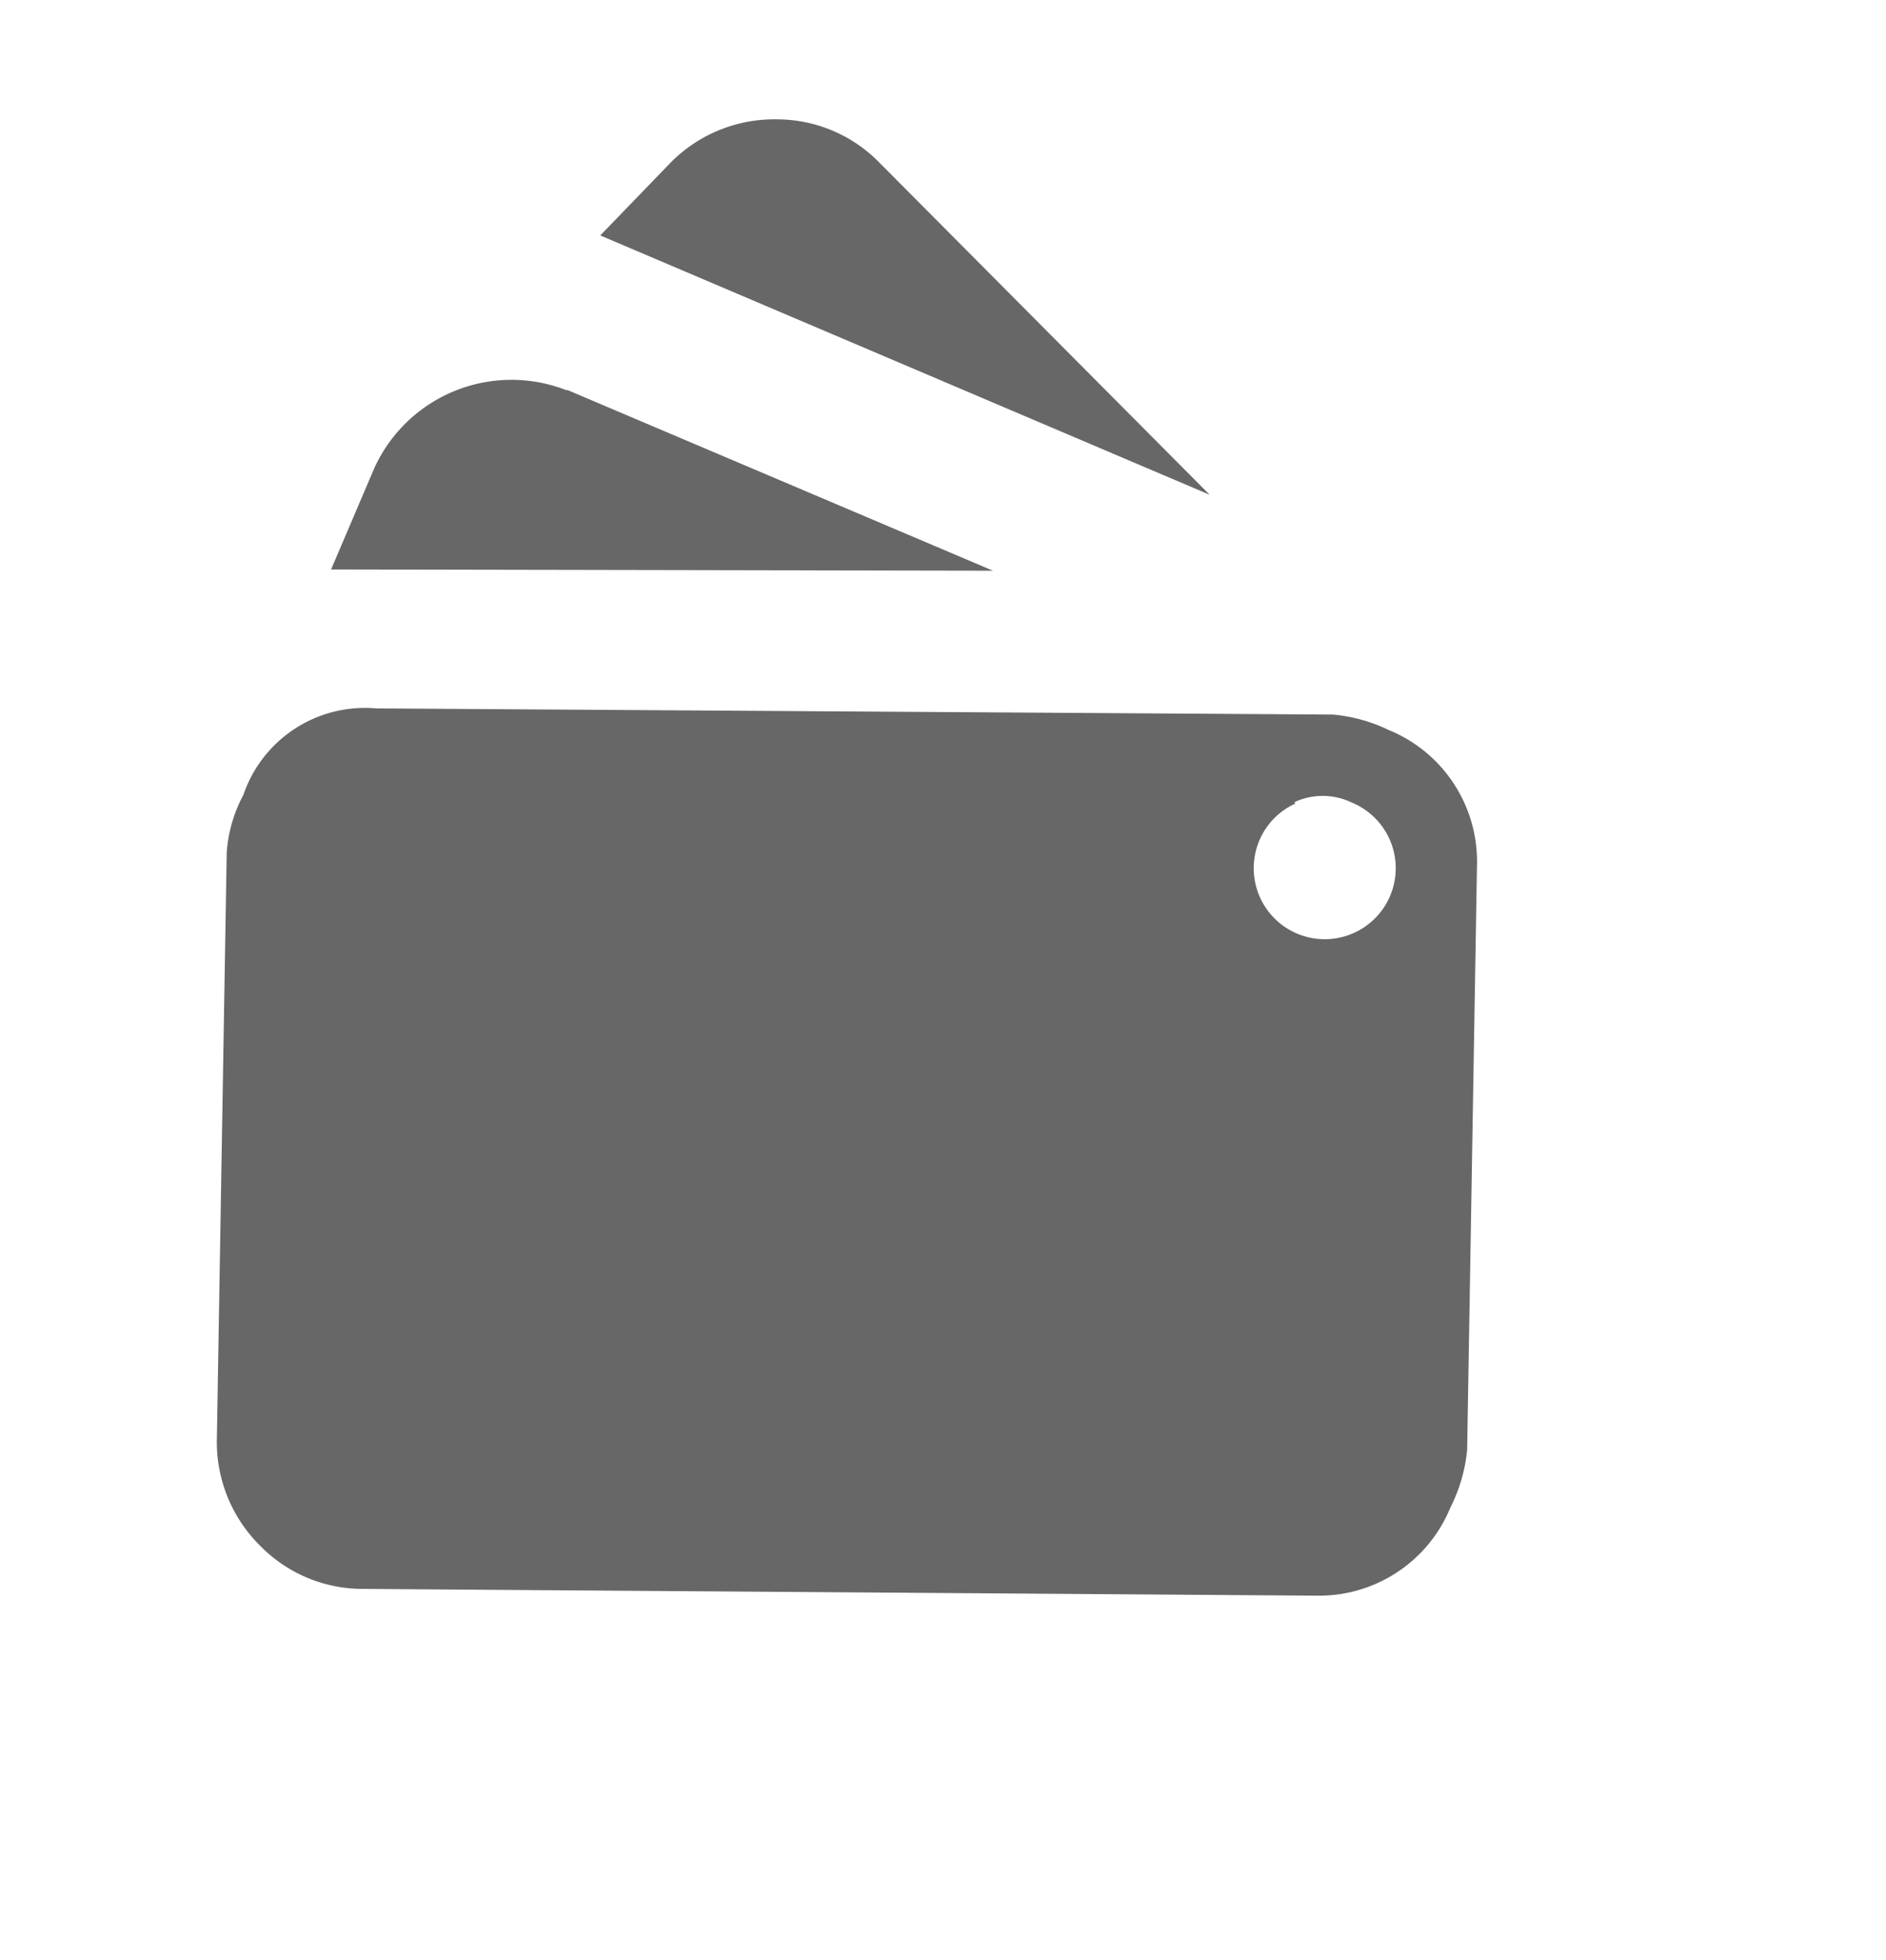
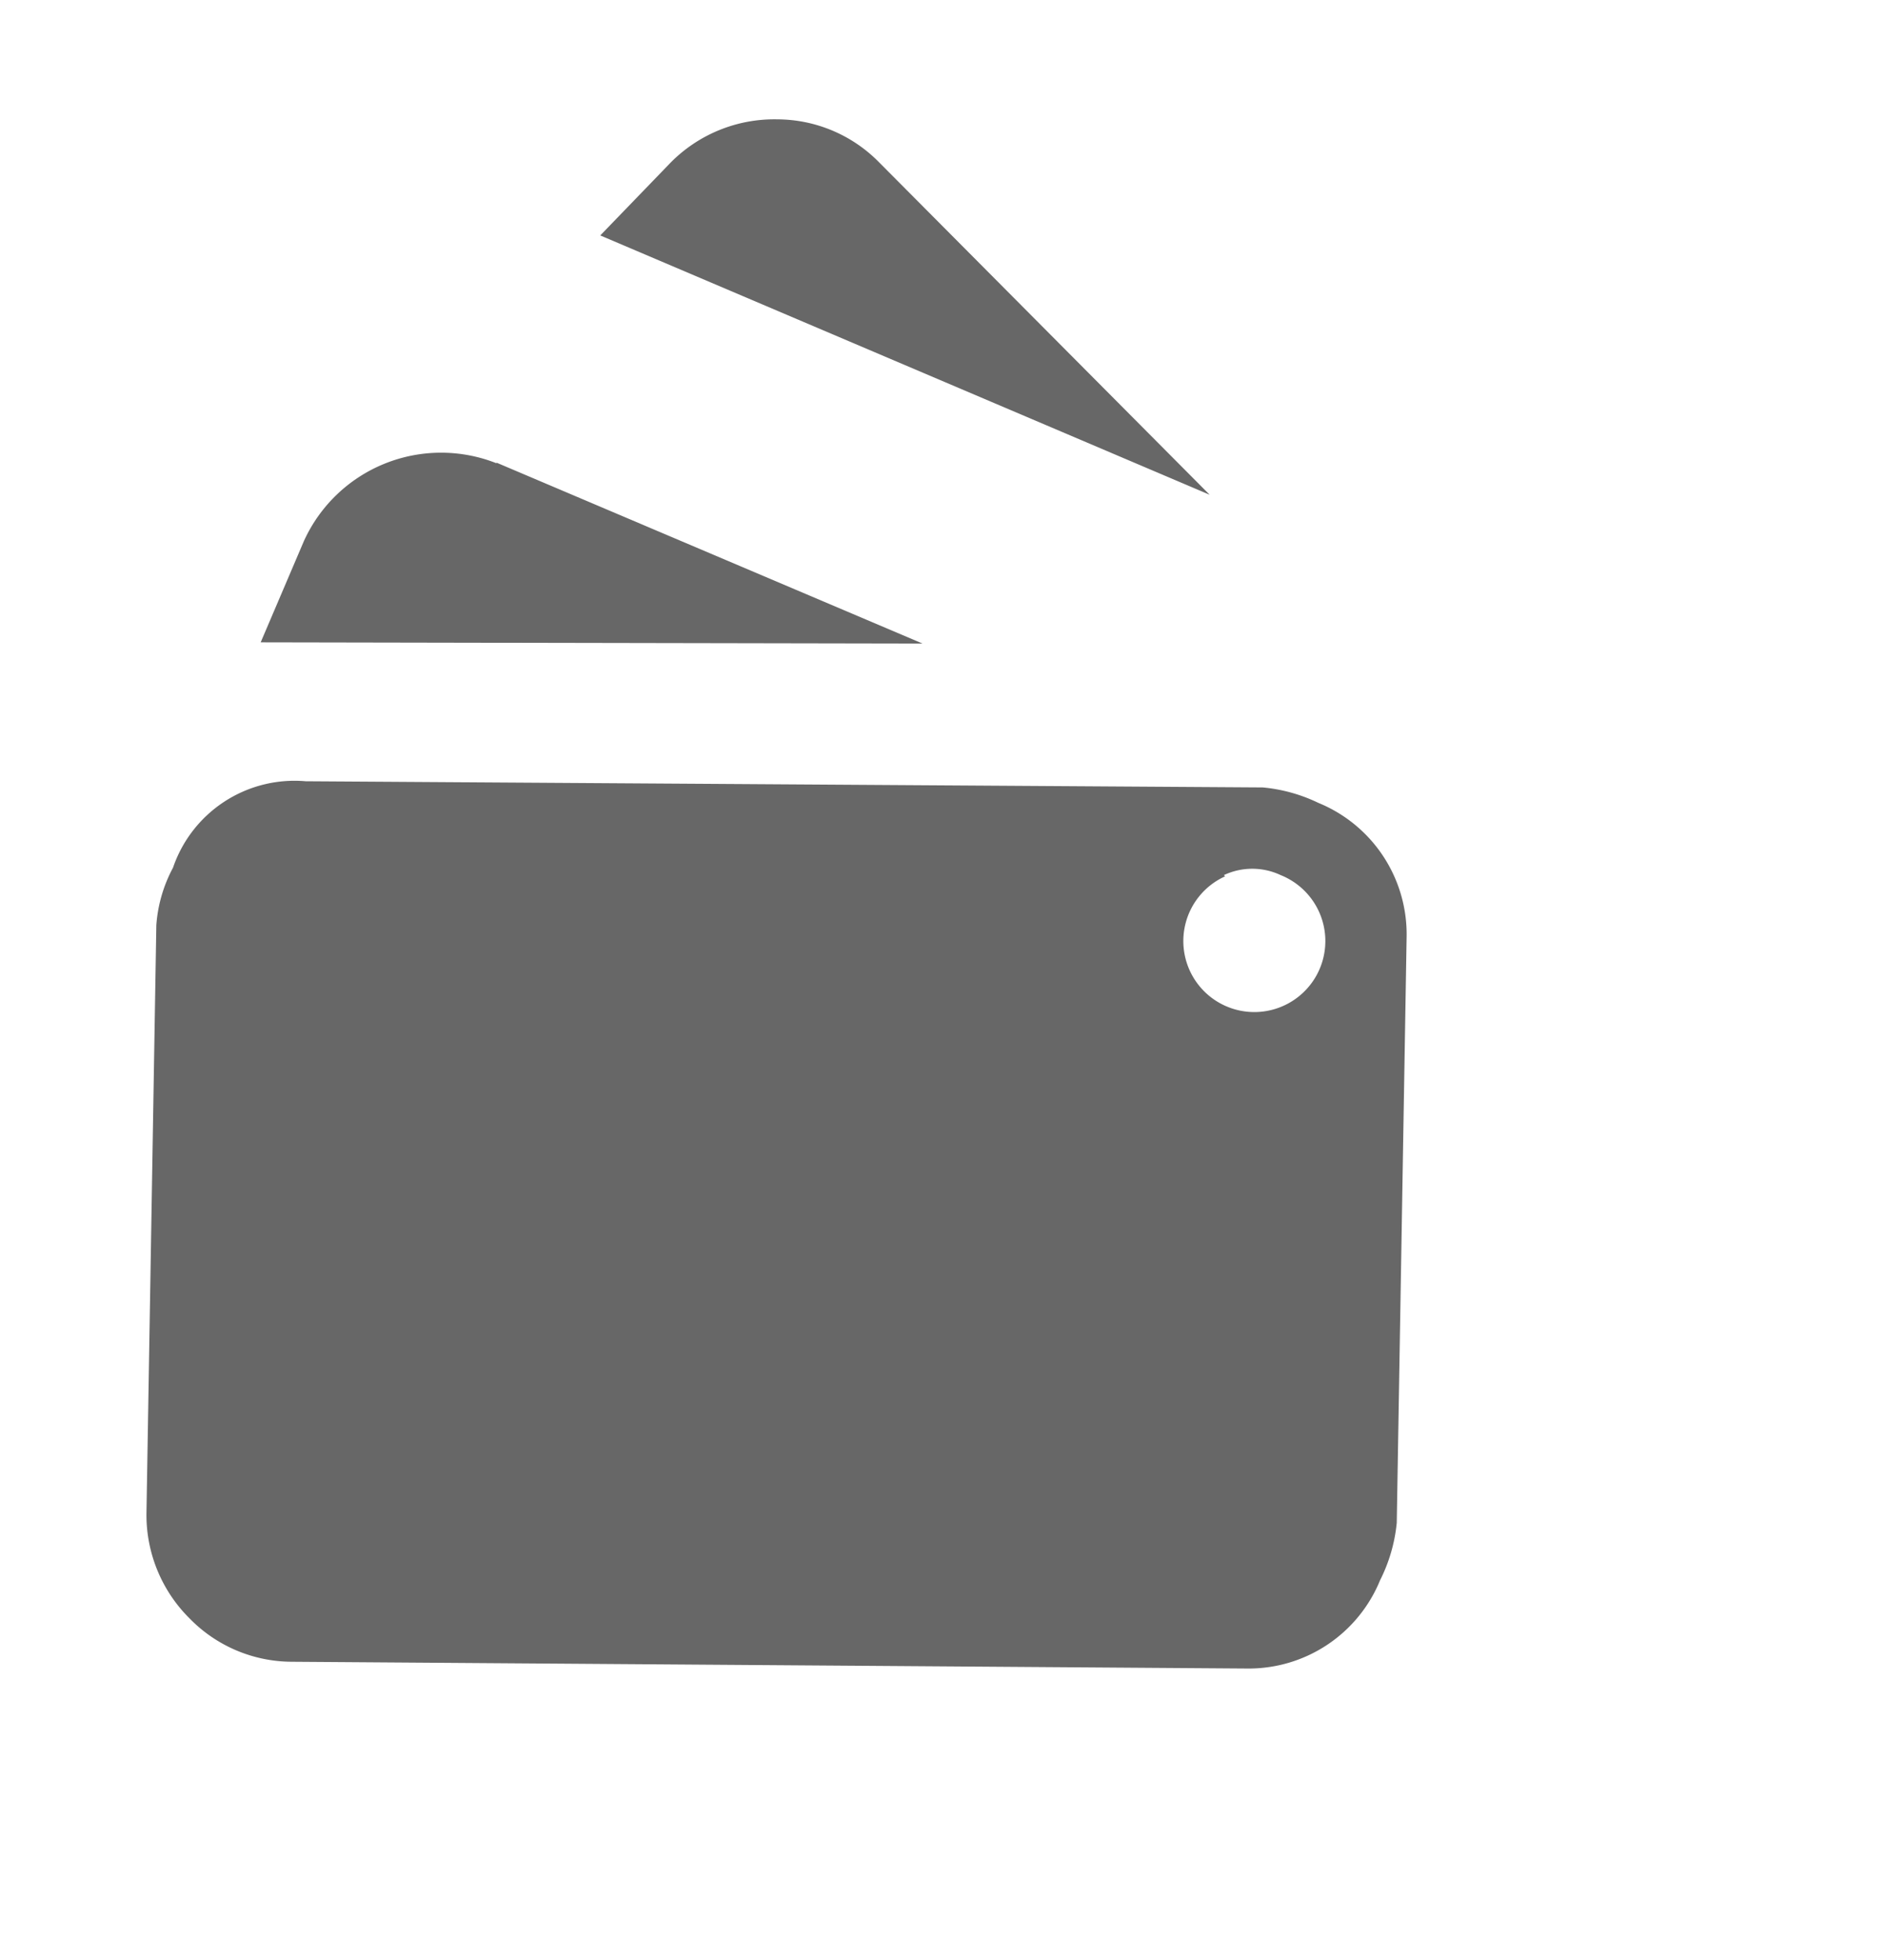
<svg xmlns="http://www.w3.org/2000/svg" viewBox="5652.538 1332.287 30.546 31.745">
  <defs>
    <style>.a{fill:#676767;}</style>
  </defs>
-   <path d="M5663.4 1334.92a2.36 2.36 113 0 1 1.73-.7 2.32 2.32 113 0 1 1.65.7l5.35 5.38-9.87-4.2zm-5 23.1a2.32 2.32 113 0 1-1.65-.7 2.36 2.36 113 0 1-.7-1.7l.16-9.53a2.32 2.32 113 0 1 .27-.93 2.08 2.08 113 0 1 2.15-1.4l15.5.1a2.62 2.62 113 0 1 .9.25 2.3 2.3 113 0 1 1.43 2.16l-.16 9.5a2.62 2.62 113 0 1-.27.93 2.3 2.3 113 0 1-2.15 1.43zm3.32-19.42l6.9 2.93-10.72-.02.7-1.64a2.44 2.44 113 0 1 3.12-1.26zm11.8 6.7a1.15 1.15 113 1 0 .9-.02 1.08 1.08 113 0 0-.92 0z" class="a" />
+   <path d="M5663.4 1334.92a2.36 2.36 113 0 1 1.73-.7 2.32 2.32 113 0 1 1.65.7l5.35 5.38-9.87-4.2m-5 23.1a2.32 2.32 113 0 1-1.65-.7 2.36 2.36 113 0 1-.7-1.7l.16-9.53a2.32 2.32 113 0 1 .27-.93 2.08 2.08 113 0 1 2.15-1.4l15.5.1a2.62 2.62 113 0 1 .9.25 2.3 2.3 113 0 1 1.43 2.16l-.16 9.5a2.62 2.62 113 0 1-.27.93 2.3 2.3 113 0 1-2.15 1.43zm3.32-19.42l6.9 2.93-10.72-.02.7-1.64a2.44 2.44 113 0 1 3.12-1.26zm11.8 6.7a1.15 1.15 113 1 0 .9-.02 1.08 1.08 113 0 0-.92 0z" class="a" />
</svg>